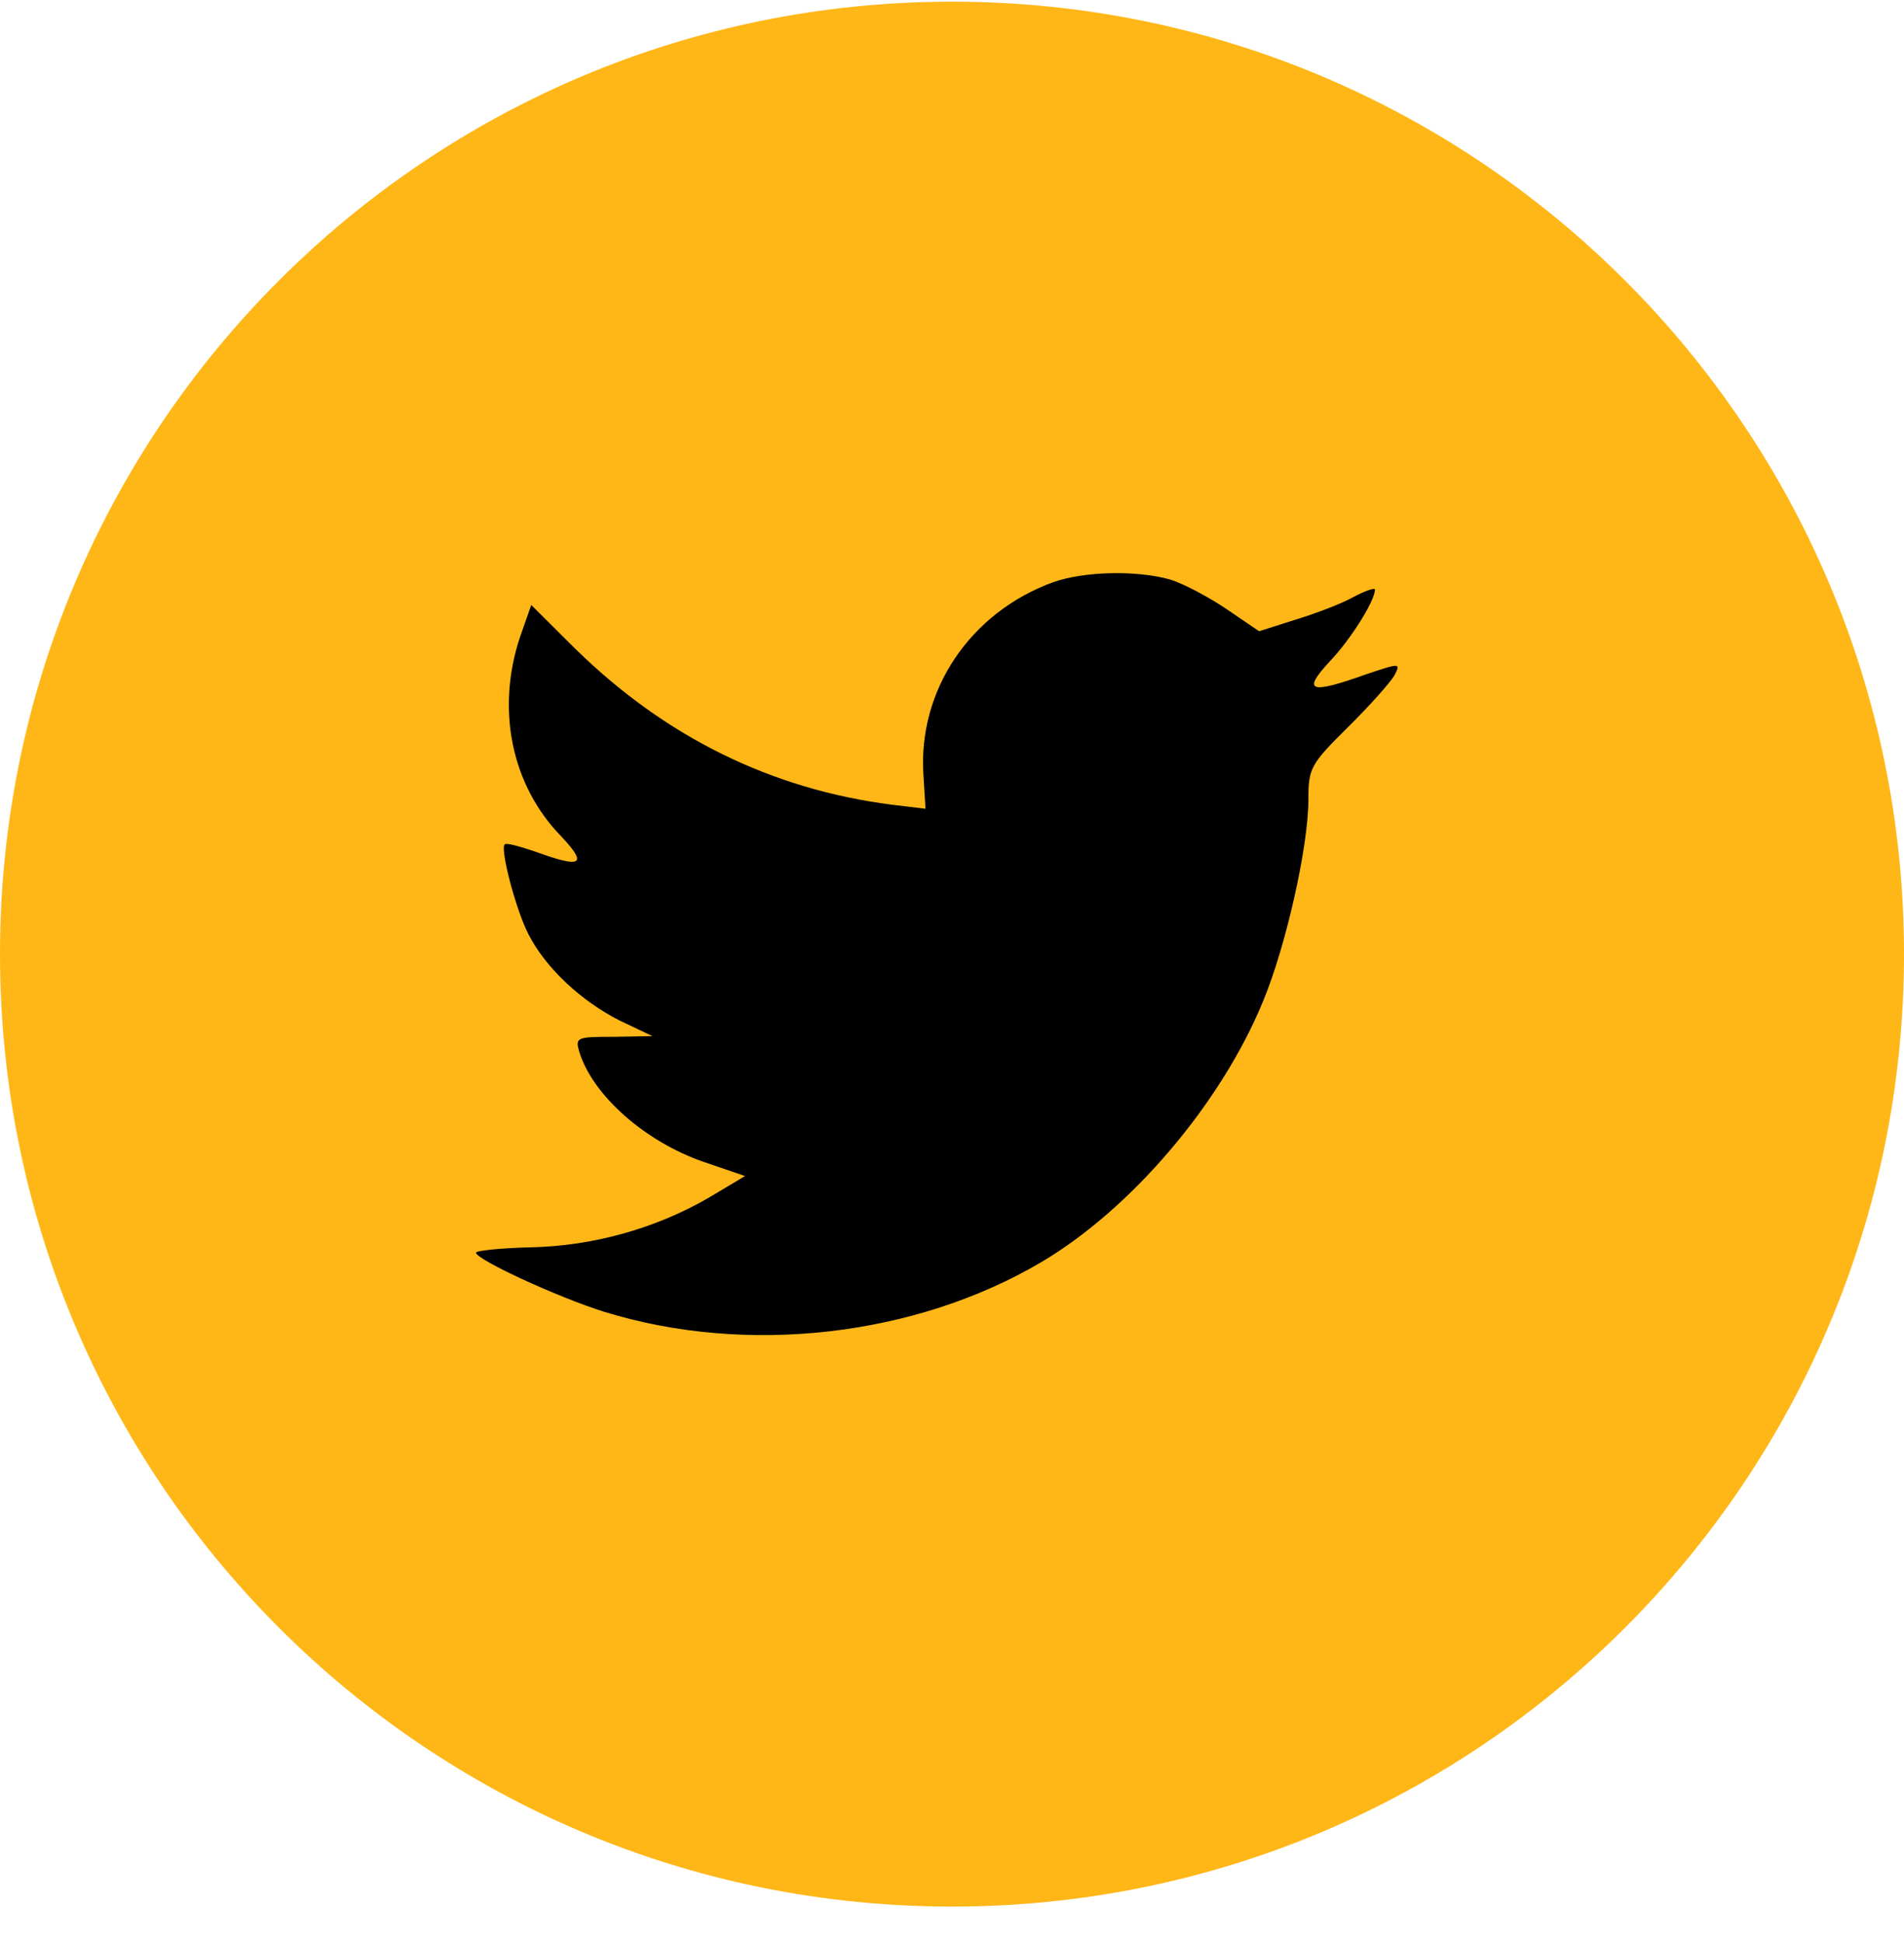
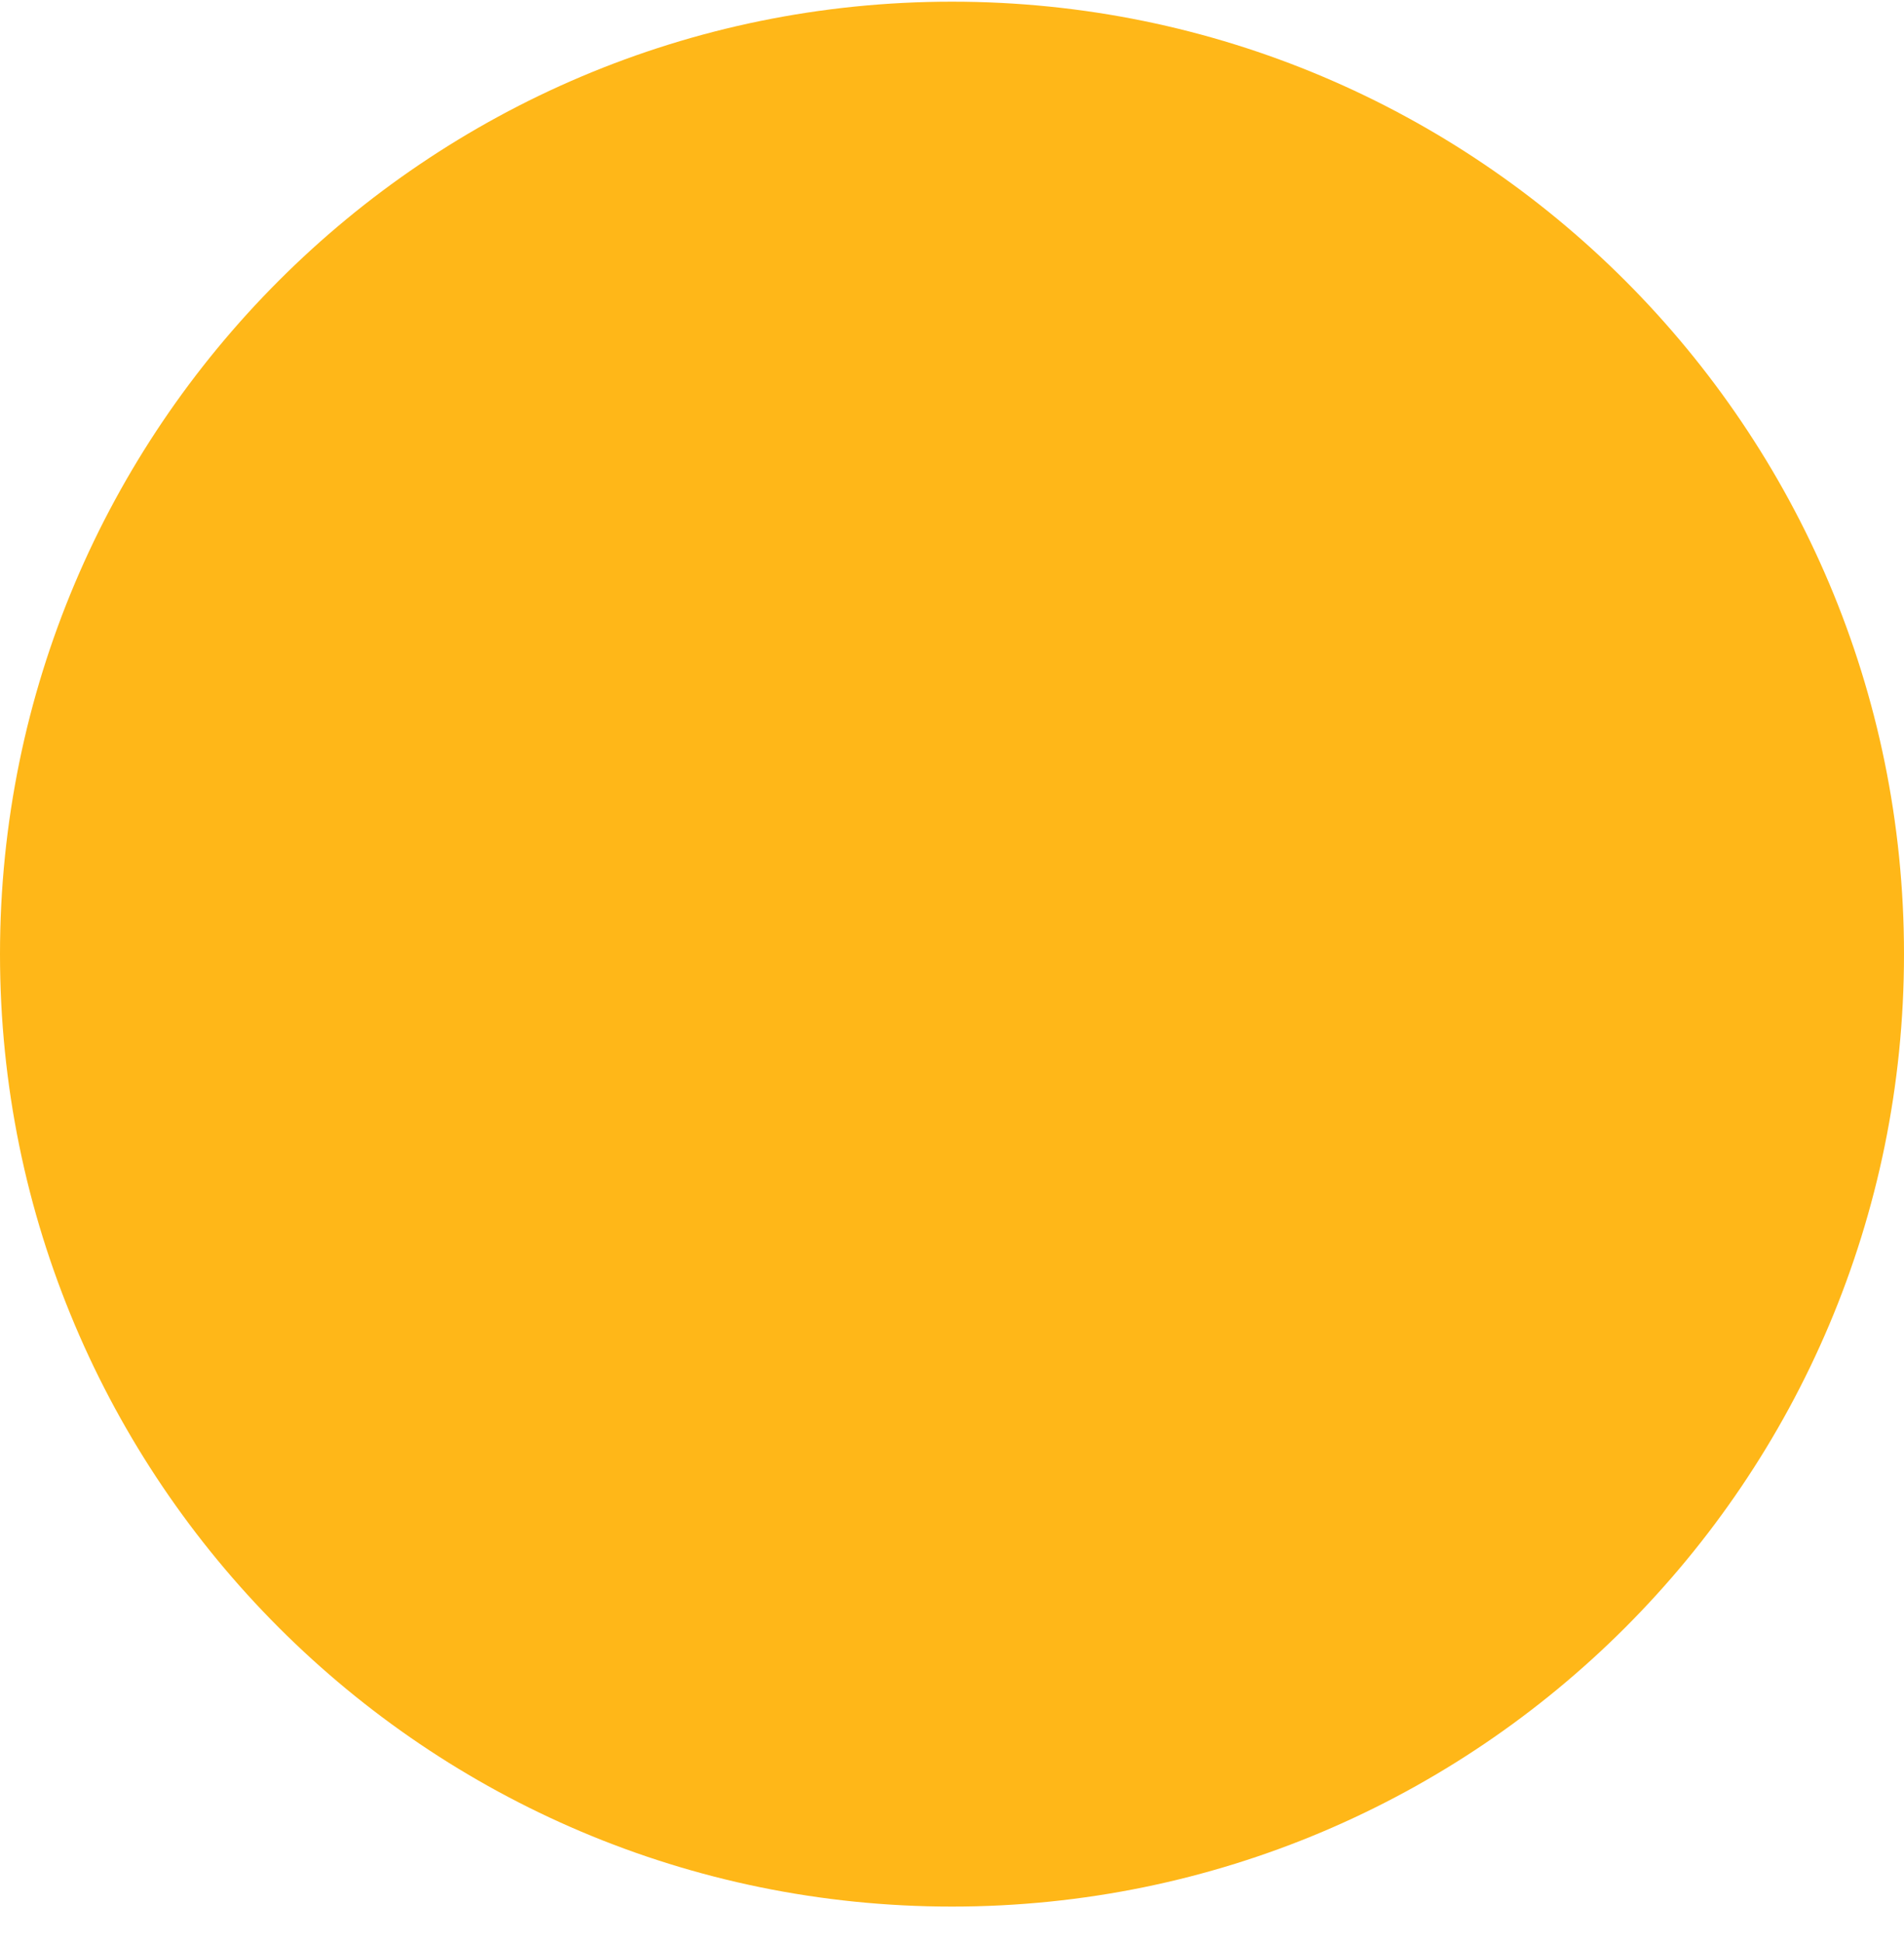
<svg xmlns="http://www.w3.org/2000/svg" width="50" height="51" viewBox="0 0 50 51" fill="none">
  <path d="M0 25.044C0 11.237 11.193 0.044 25 0.044C38.807 0.044 50 11.237 50 25.044C50 38.851 38.807 50.044 25 50.044C11.193 50.044 0 38.851 0 25.044Z" fill="#FFB718" />
-   <path d="M24.251 20.364L24.304 21.229L23.429 21.123C20.247 20.717 17.466 19.34 15.106 17.028L13.951 15.88L13.654 16.727C13.025 18.616 13.427 20.611 14.738 21.953C15.438 22.695 15.28 22.8 14.074 22.359C13.654 22.218 13.287 22.112 13.252 22.165C13.13 22.289 13.549 23.895 13.882 24.531C14.336 25.413 15.263 26.278 16.277 26.79L17.134 27.196L16.12 27.214C15.14 27.214 15.106 27.232 15.21 27.602C15.56 28.75 16.942 29.968 18.48 30.498L19.565 30.869L18.62 31.433C17.221 32.245 15.578 32.705 13.934 32.74C13.147 32.758 12.5 32.828 12.5 32.881C12.5 33.058 14.633 34.046 15.875 34.435C19.6 35.582 24.024 35.088 27.346 33.128C29.707 31.734 32.068 28.962 33.17 26.278C33.764 24.848 34.359 22.236 34.359 20.982C34.359 20.17 34.411 20.064 35.391 19.093C35.968 18.528 36.51 17.91 36.615 17.734C36.789 17.398 36.772 17.398 35.88 17.698C34.394 18.228 34.184 18.157 34.918 17.363C35.46 16.798 36.107 15.774 36.107 15.474C36.107 15.421 35.845 15.509 35.548 15.668C35.233 15.845 34.534 16.11 34.009 16.268L33.065 16.569L32.208 15.986C31.736 15.668 31.071 15.315 30.721 15.209C29.83 14.962 28.466 14.997 27.661 15.28C25.475 16.074 24.094 18.122 24.251 20.364Z" fill="black" />
</svg>